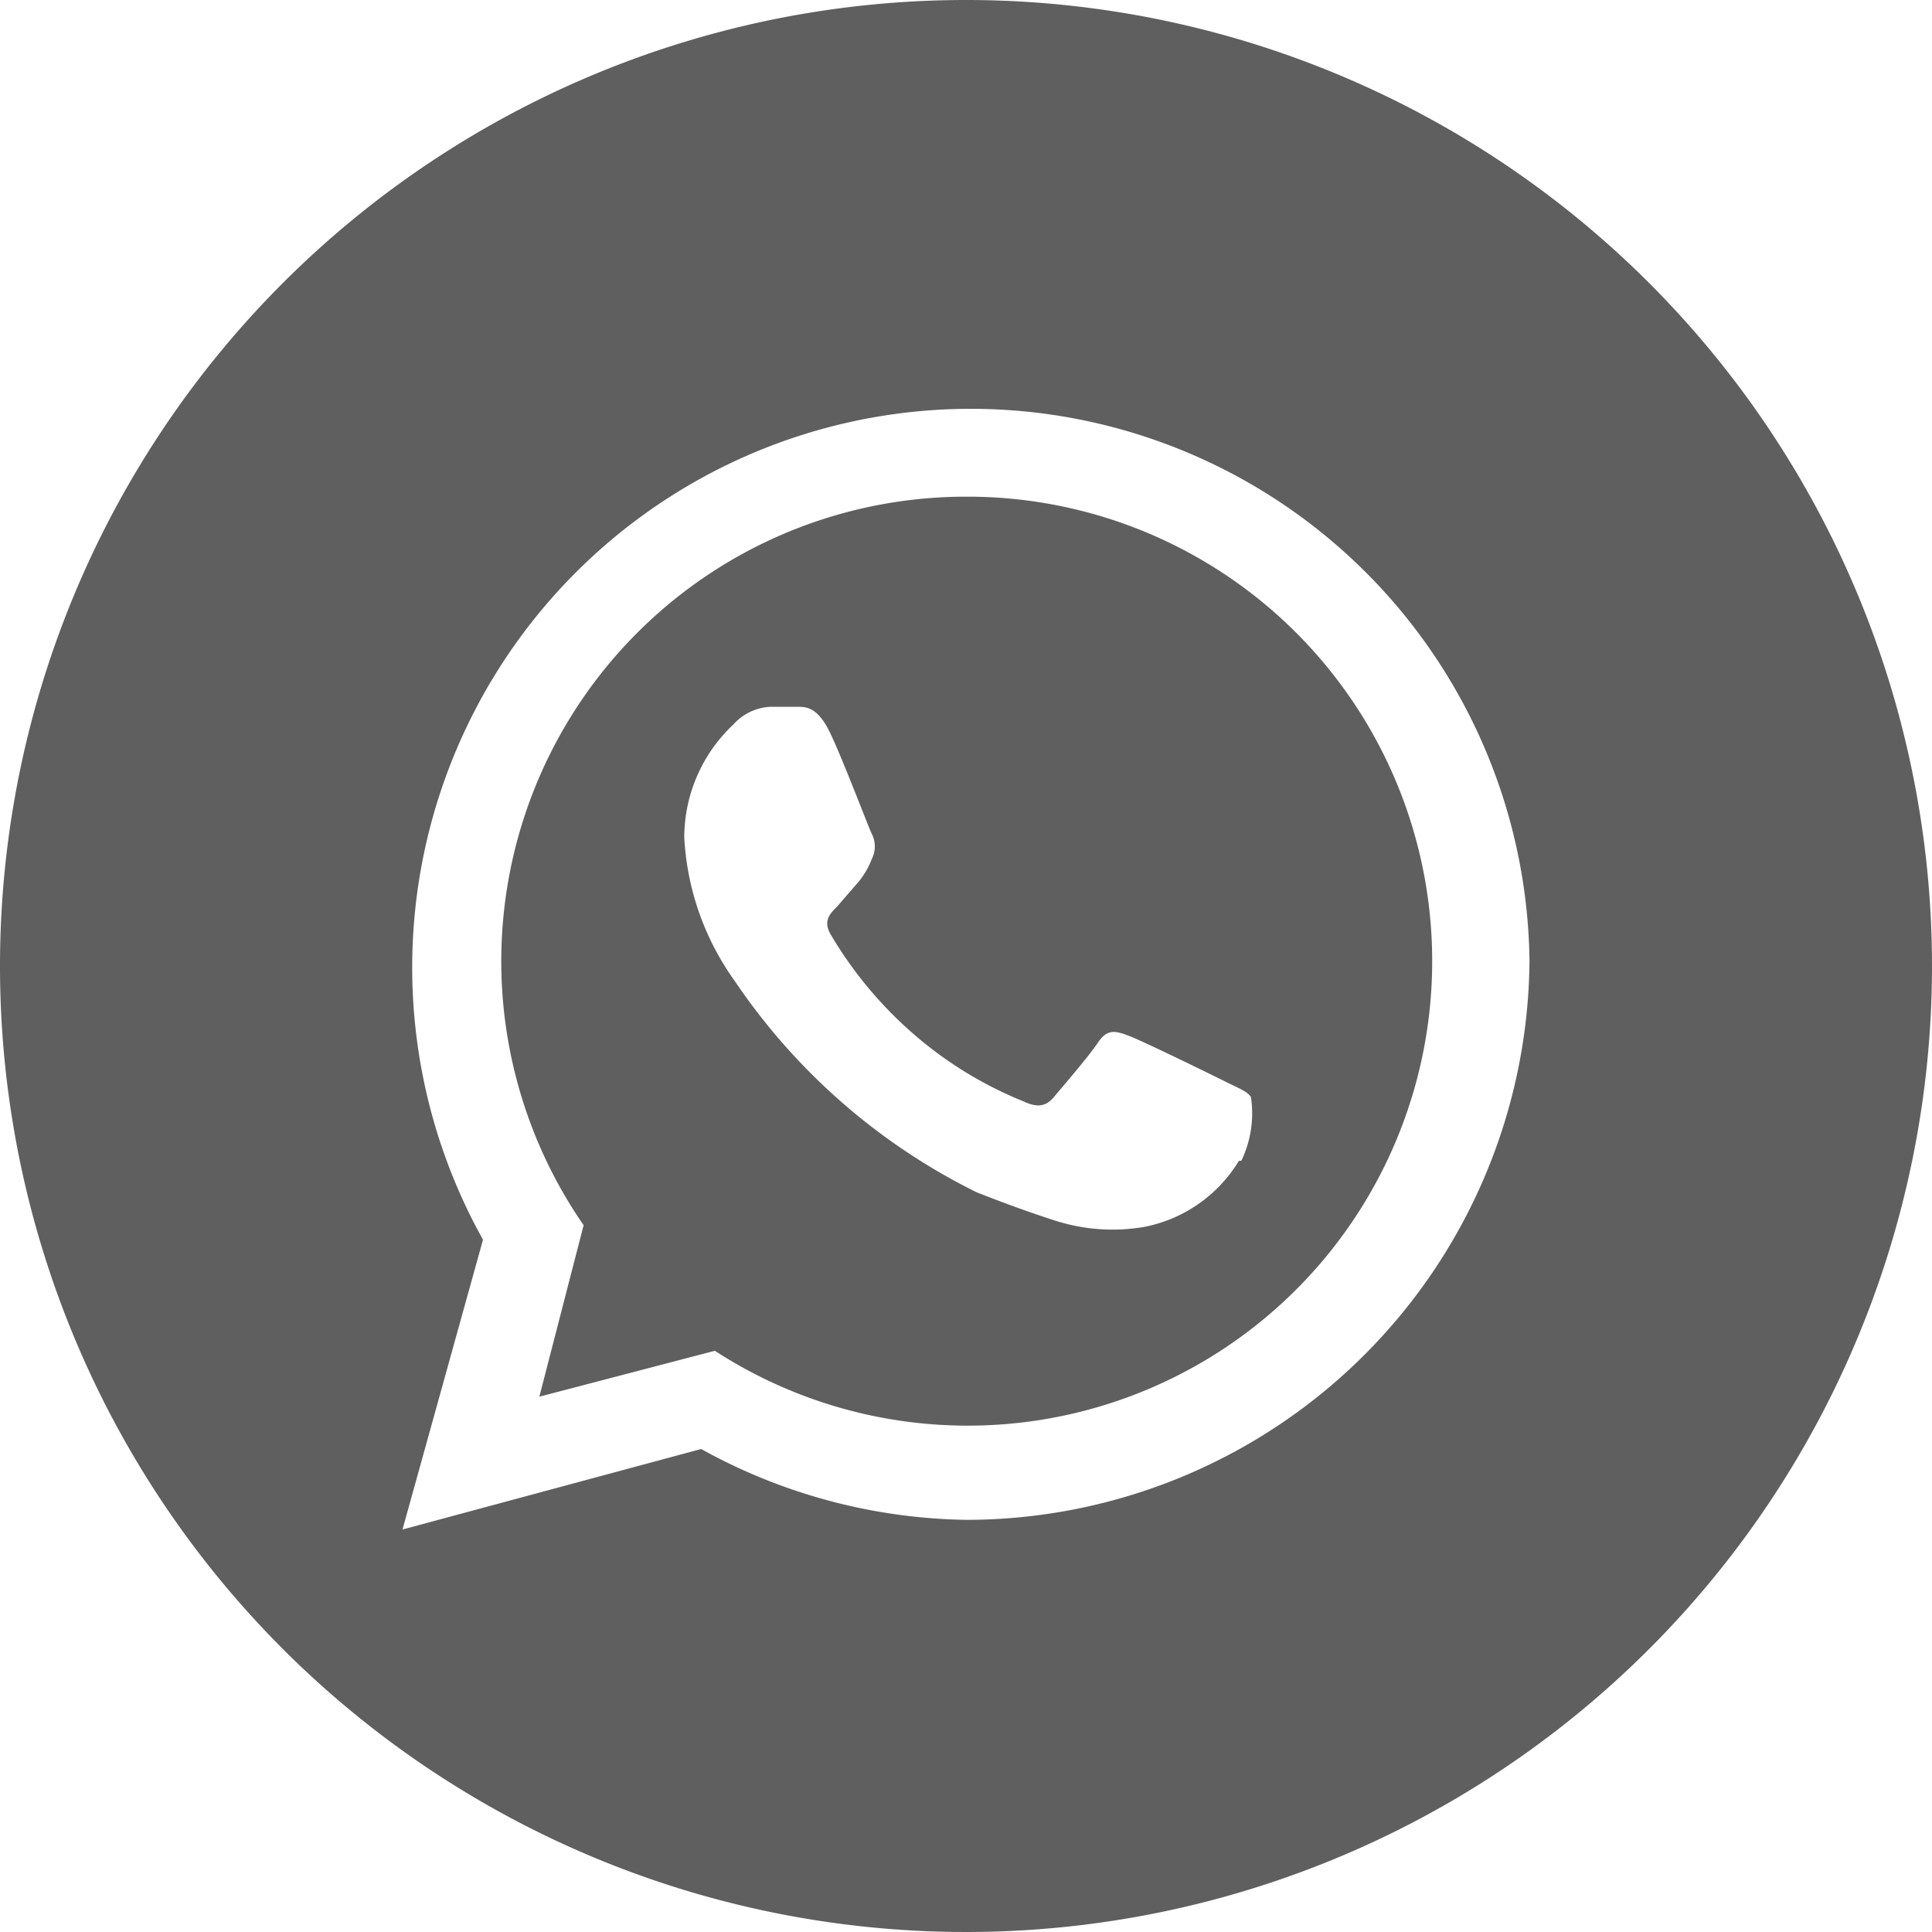
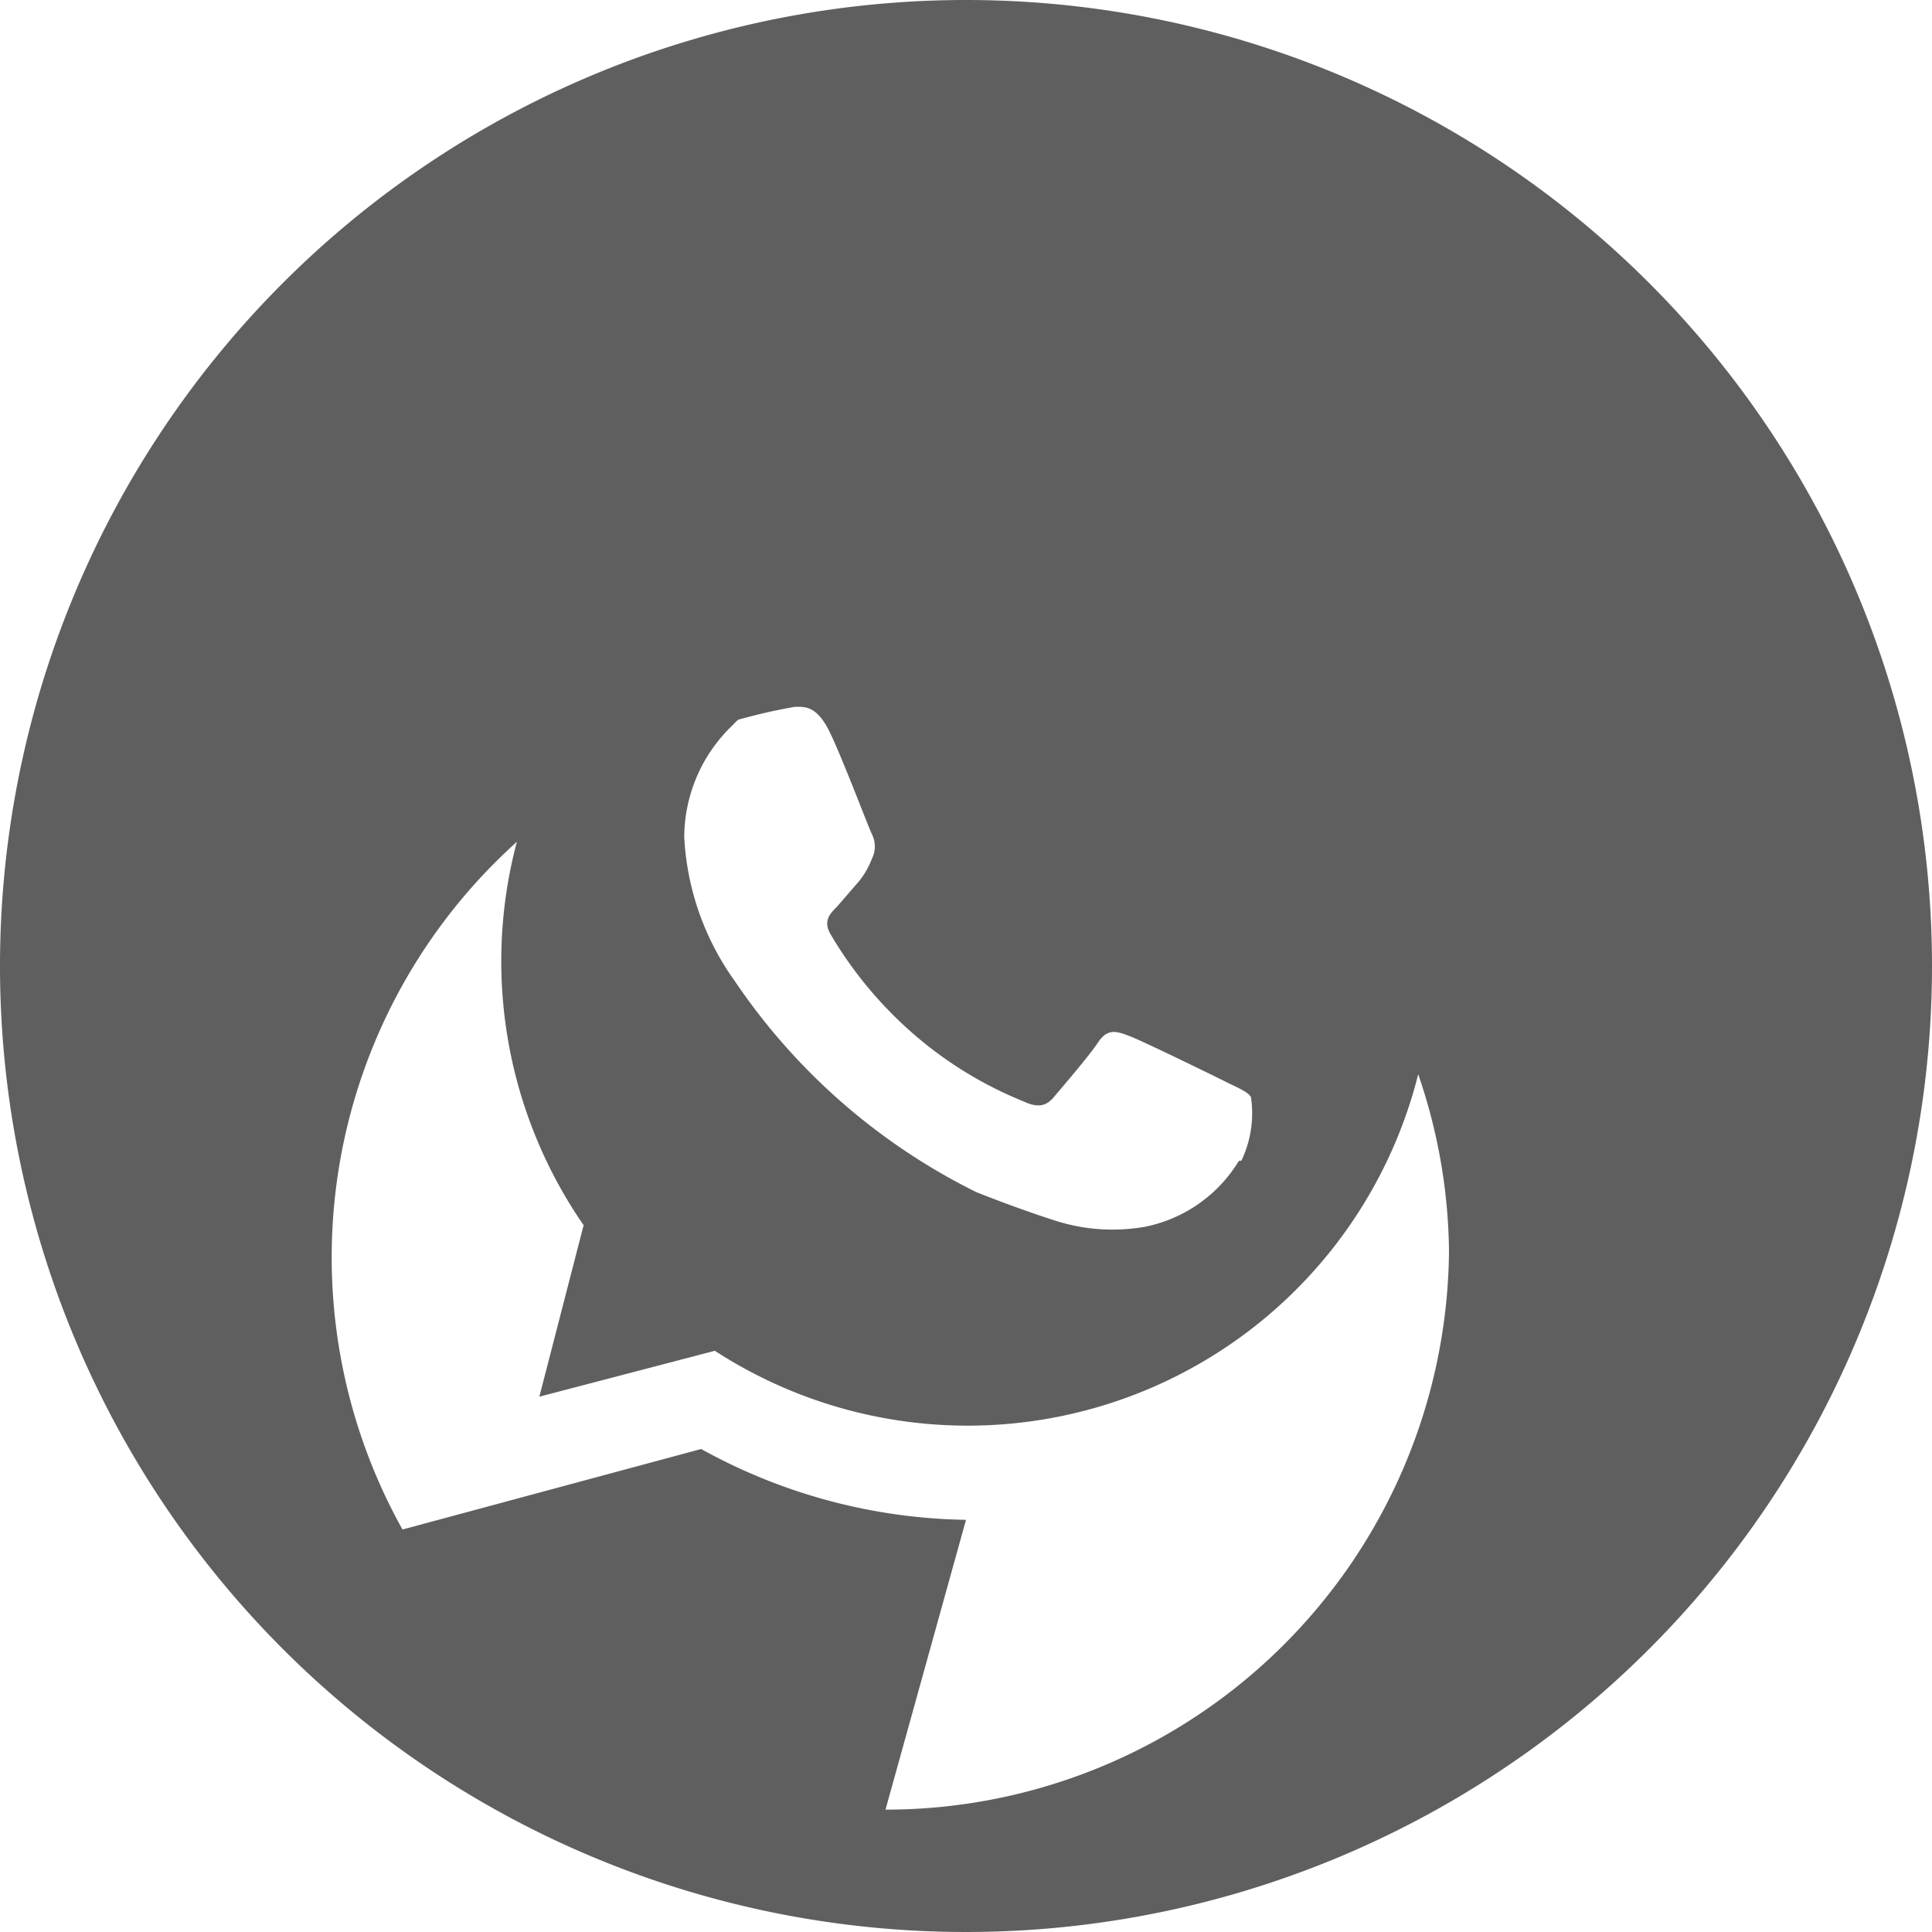
<svg xmlns="http://www.w3.org/2000/svg" data-name="Layer 1" viewBox="0 0 24 24">
-   <path d="M12 6.17a5.77 5.77 0 00-4.75 9.05l-.55 2.13 2.18-.57A5.77 5.77 0 1012 6.17zm3.39 8.25a1.77 1.77 0 01-1.17.82 2.33 2.33 0 01-1.09-.07c-.25-.08-.57-.19-1-.36a7.78 7.78 0 01-3-2.62 3.36 3.36 0 01-.63-1.79A1.93 1.93 0 019.11 9a.66.66 0 01.46-.22h.33c.11 0 .25 0 .4.3s.49 1.2.53 1.28a.34.34 0 010 .31 1 1 0 01-.17.29l-.26.3c-.09.09-.18.18-.08.35a5 5 0 001 1.21 4.84 4.84 0 001.39.86c.17.08.28.07.38-.05s.43-.5.55-.68.23-.14.39-.08 1 .47 1.18.56.29.13.33.2a1.36 1.36 0 01-.12.79zM12 0a12 12 0 1012 12A12 12 0 0012 0zm0 18.88A7 7 0 018.71 18L5 19l1-3.6a6.94 6.94 0 1113-3.46 7 7 0 01-7 6.94z" fill="#5f5f5f" />
+   <path d="M12 6.17a5.77 5.77 0 00-4.75 9.05l-.55 2.13 2.18-.57A5.77 5.77 0 1012 6.17zm3.39 8.25a1.77 1.77 0 01-1.17.82 2.33 2.33 0 01-1.09-.07c-.25-.08-.57-.19-1-.36a7.78 7.78 0 01-3-2.62 3.36 3.36 0 01-.63-1.79A1.93 1.93 0 019.11 9a.66.66 0 01.46-.22h.33c.11 0 .25 0 .4.3s.49 1.2.53 1.28a.34.34 0 010 .31 1 1 0 01-.17.29l-.26.3c-.09.09-.18.18-.08.35a5 5 0 001 1.21 4.84 4.84 0 001.39.86c.17.08.28.07.38-.05s.43-.5.55-.68.23-.14.39-.08 1 .47 1.18.56.29.13.33.2a1.36 1.36 0 01-.12.79zM12 0a12 12 0 1012 12A12 12 0 0012 0zm0 18.88A7 7 0 018.71 18L5 19a6.94 6.94 0 1113-3.46 7 7 0 01-7 6.94z" fill="#5f5f5f" />
</svg>